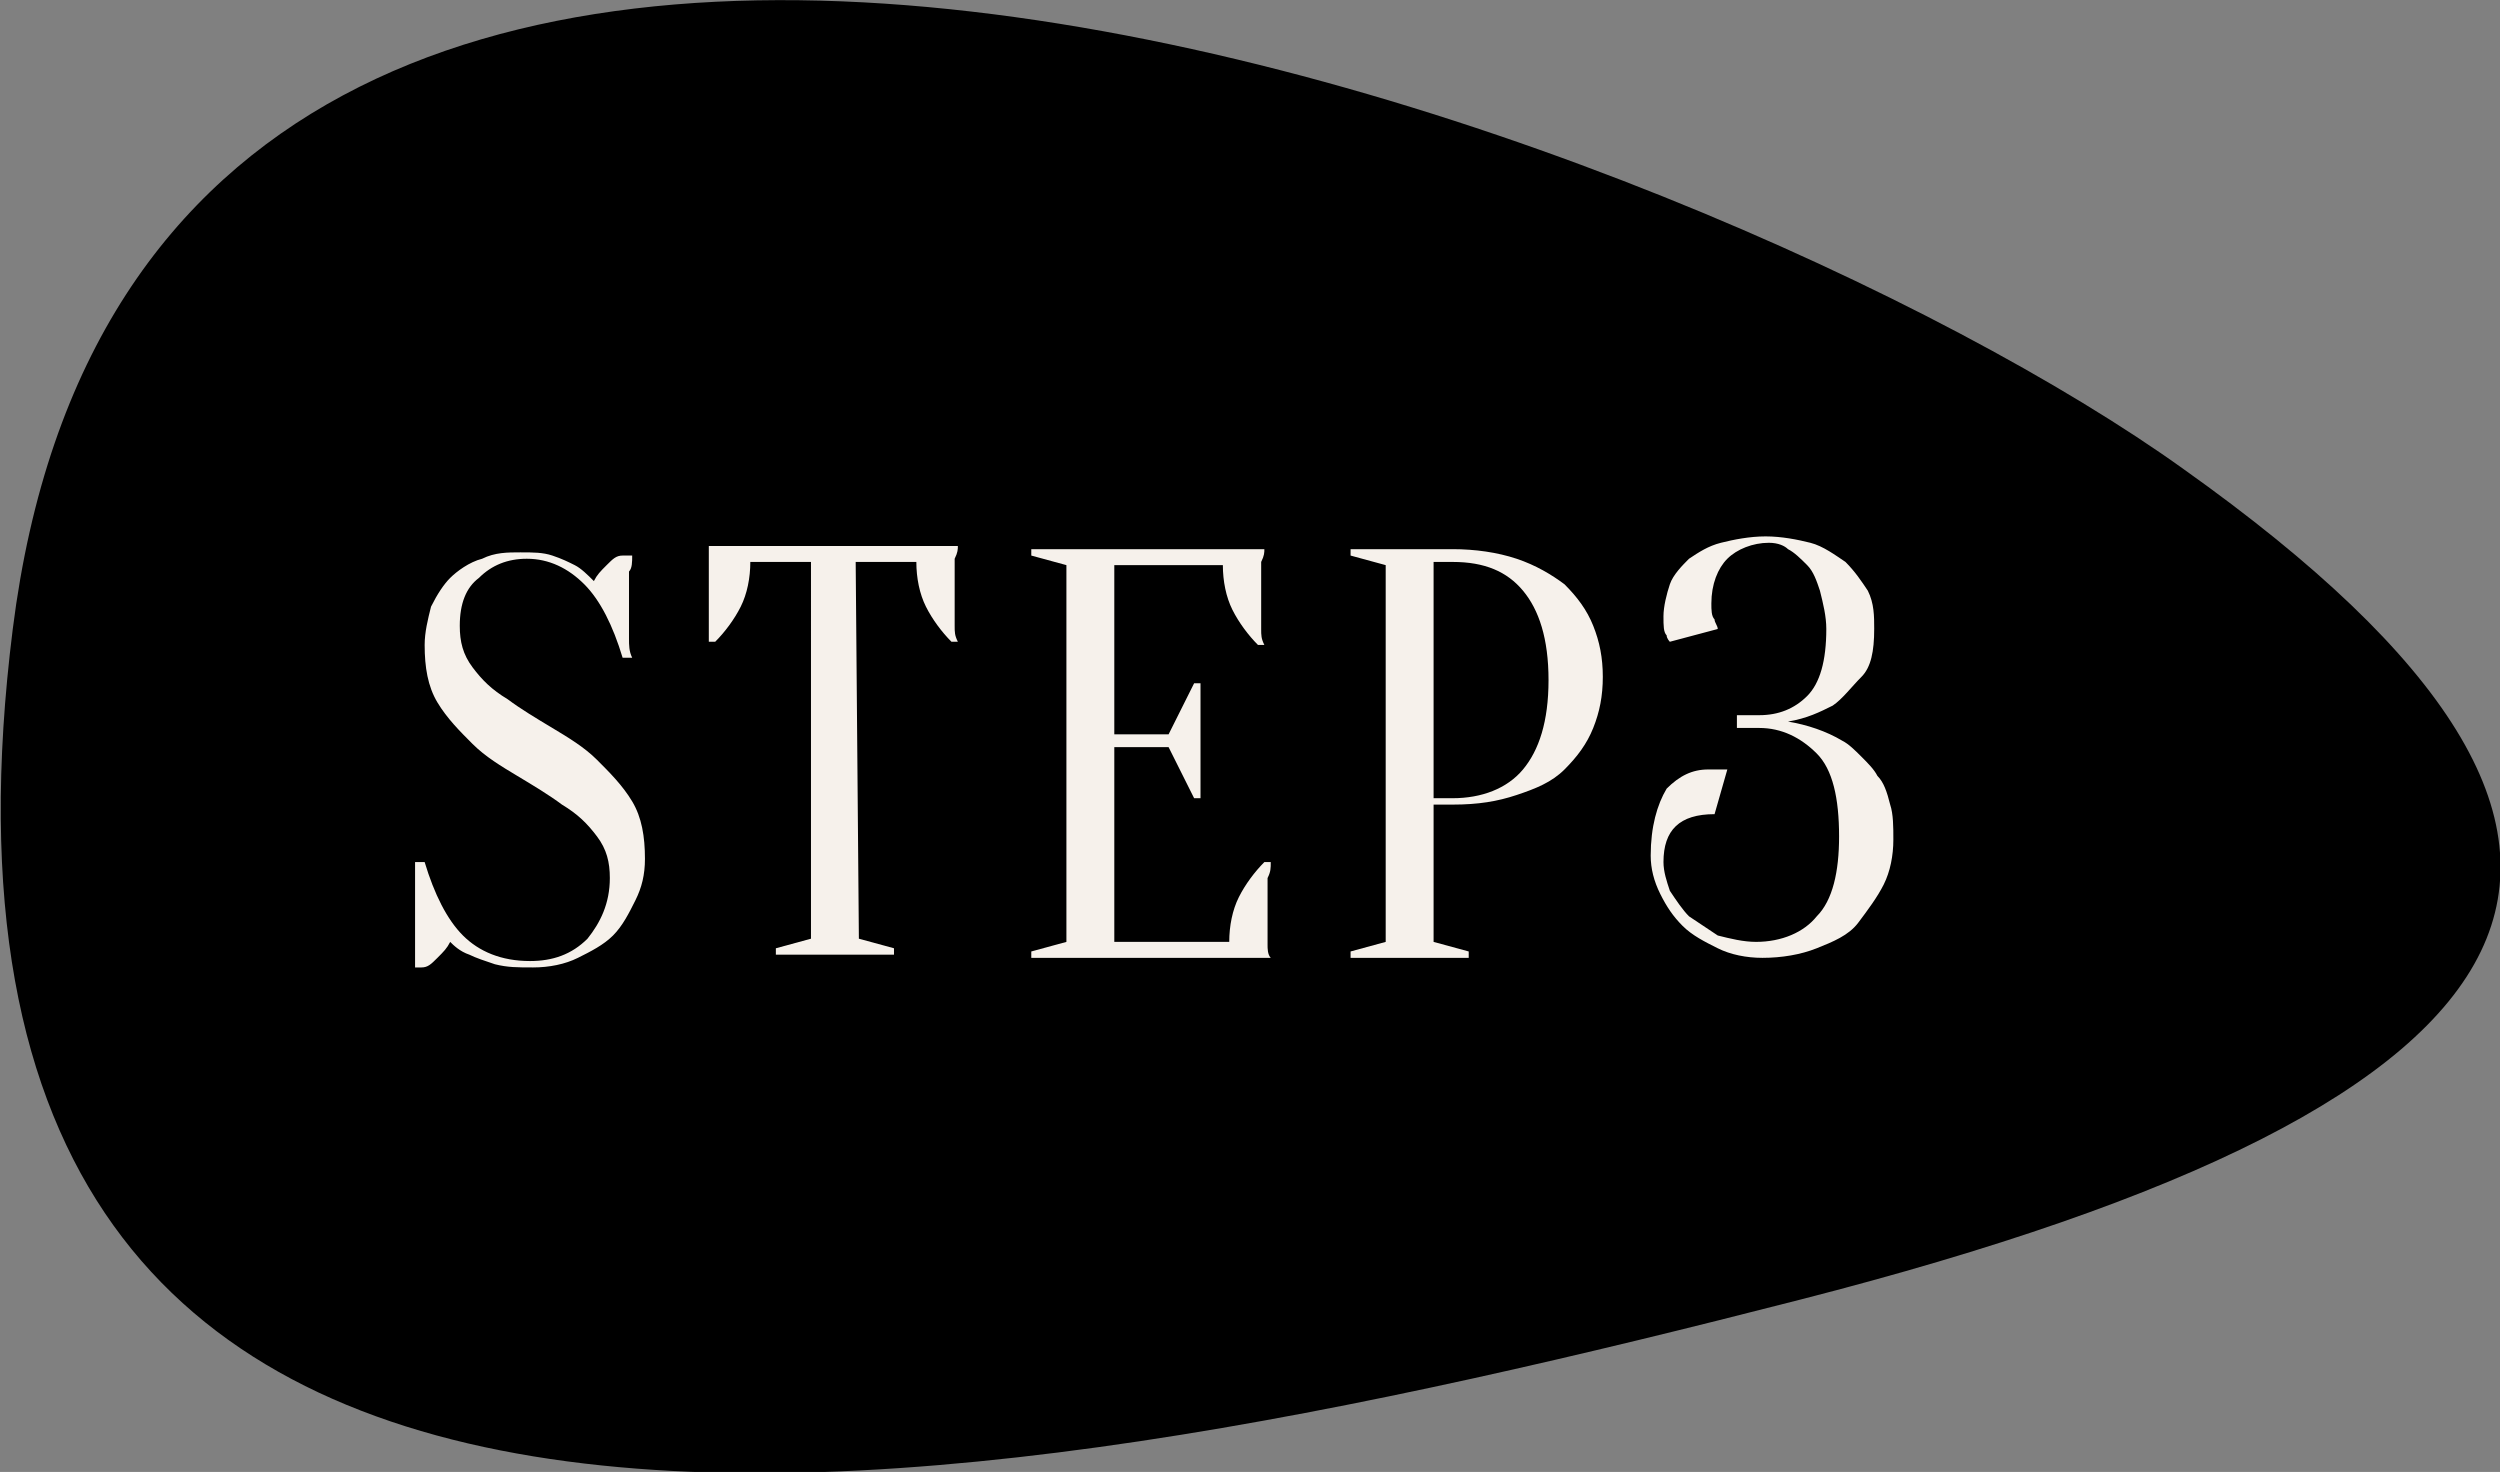
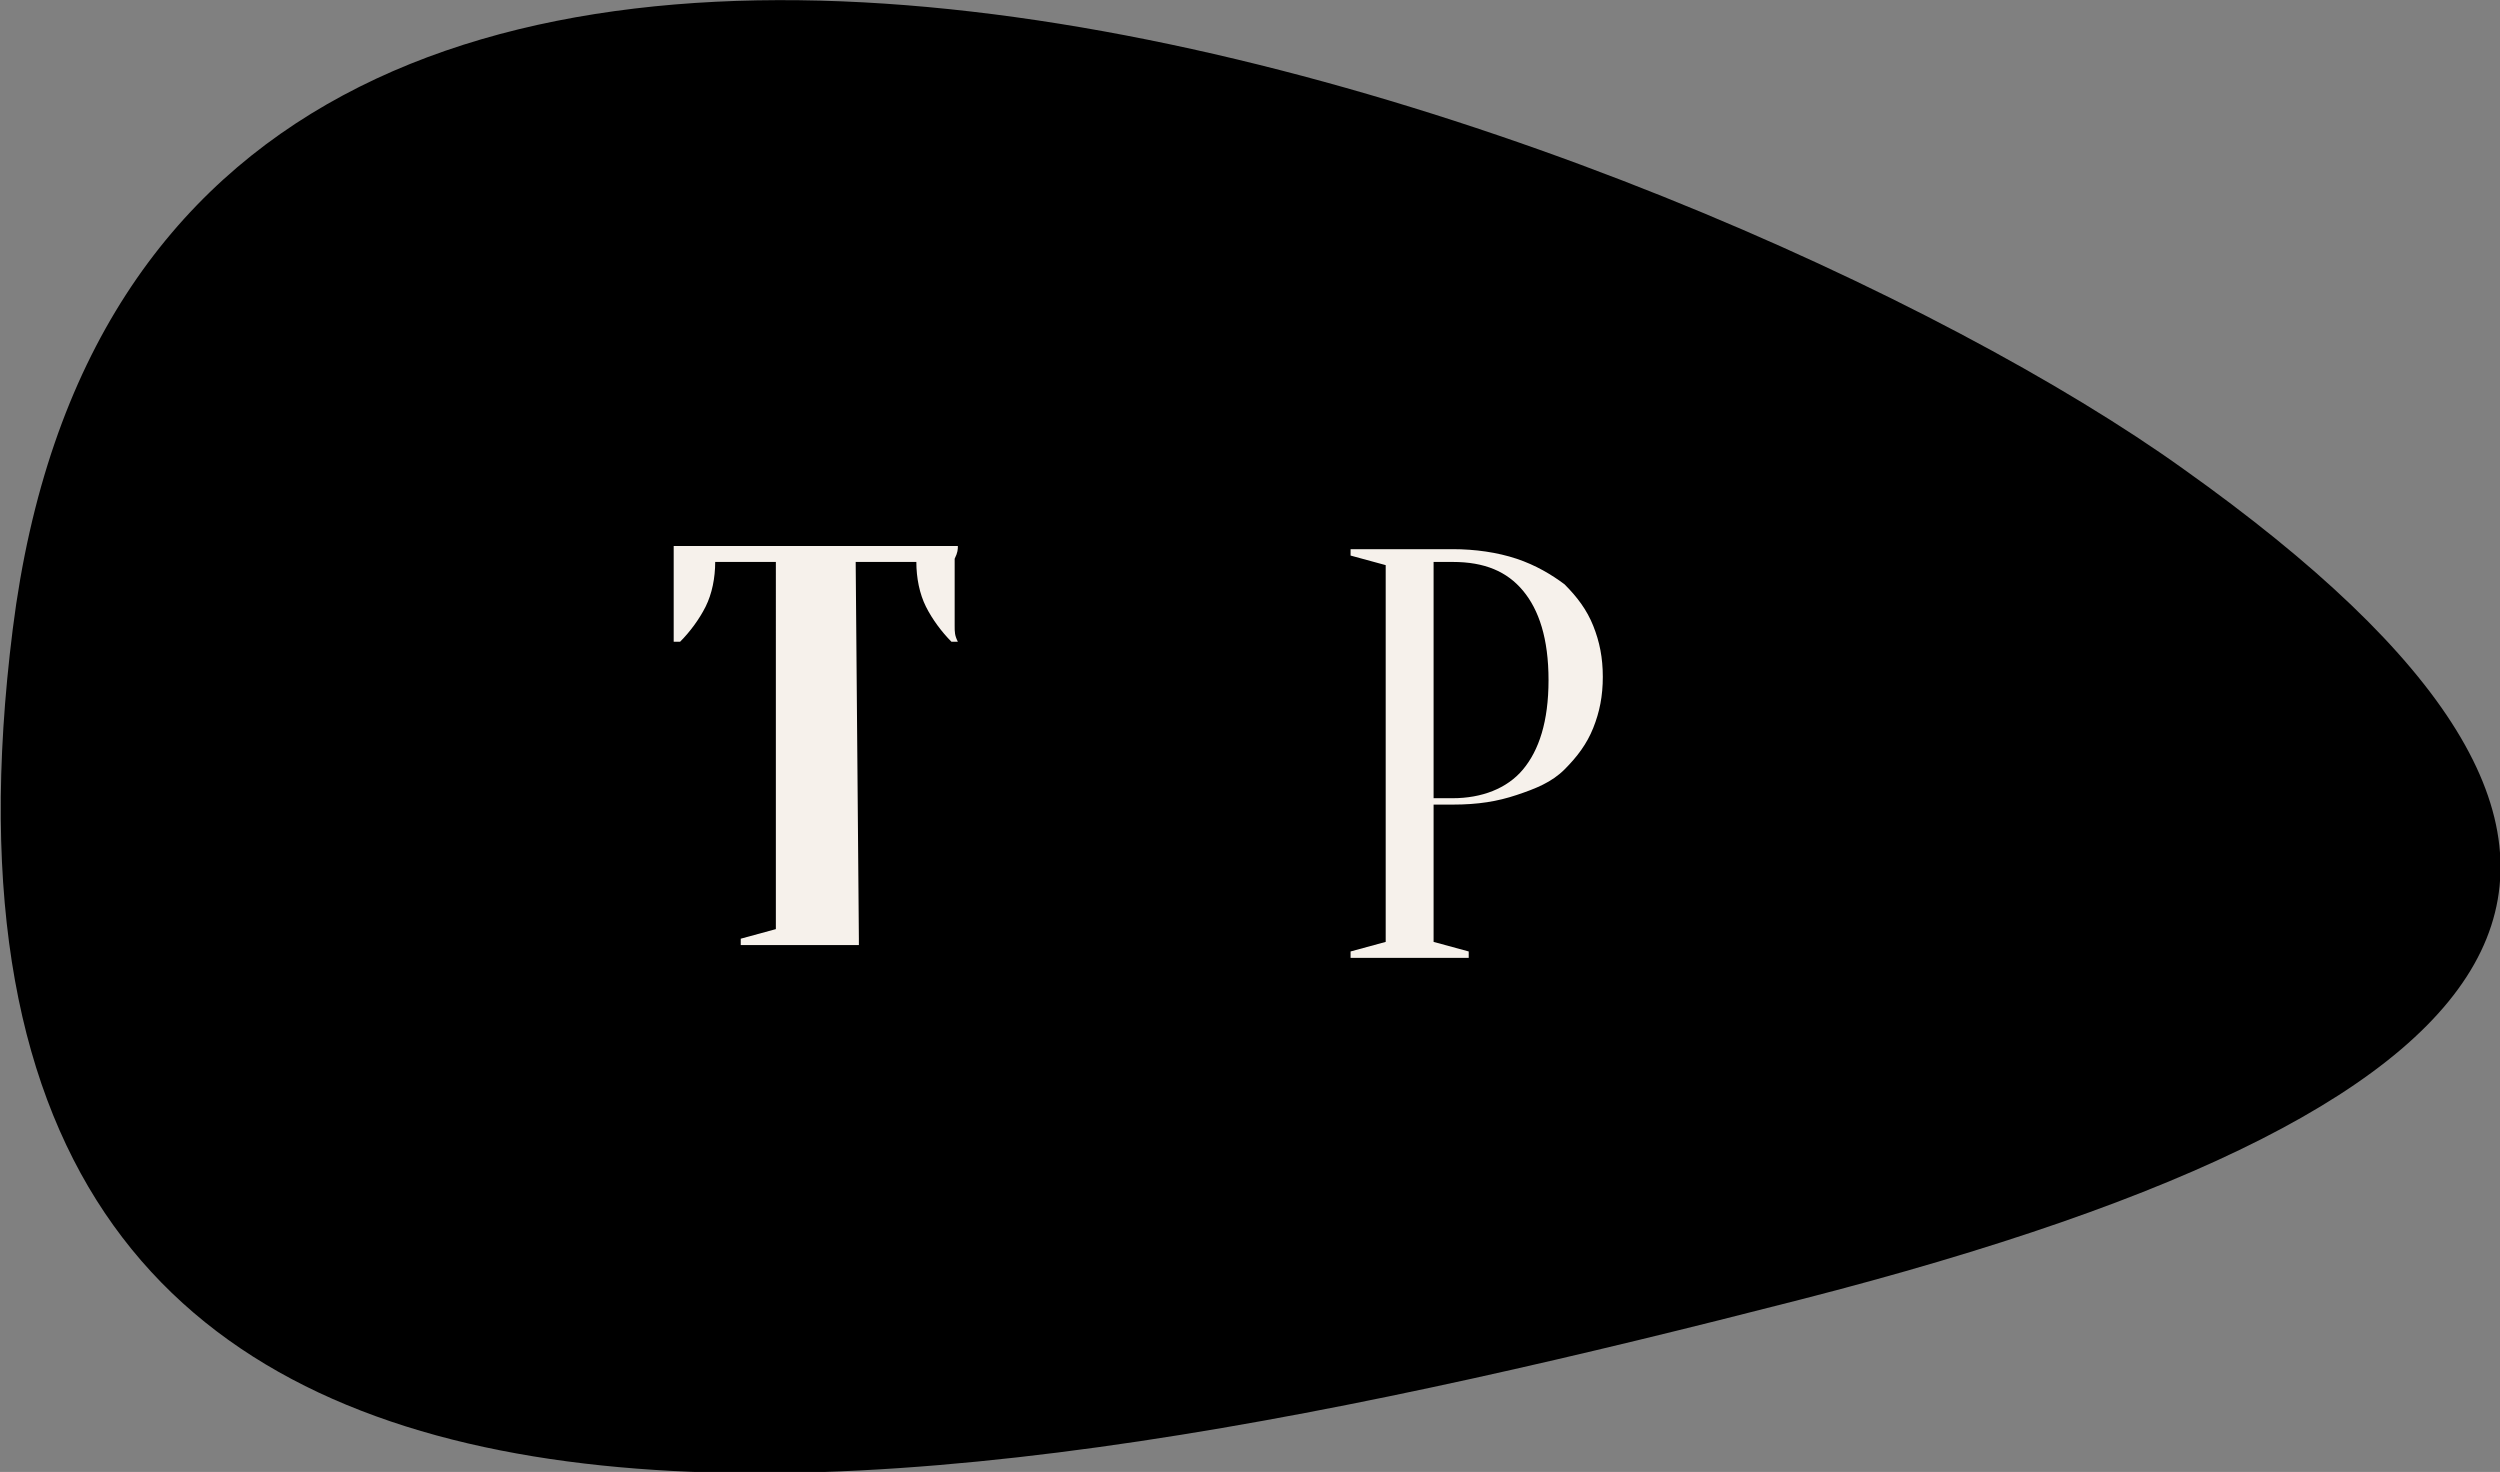
<svg xmlns="http://www.w3.org/2000/svg" version="1.1" id="レイヤー_1" x="0px" y="0px" viewBox="0 0 78.3 46.1" style="enable-background:new 0 0 78.3 46.1;" xml:space="preserve">
  <rect x="0" y="0" width="78.3" height="46.1" fill="#808080" stroke="none" />
  <style type="text/css">
	.st0{fill:#F6F1EB;}
</style>
  <g>
    <path d="M56.4,40.7c-26.9,6.9-60.3,13.2-56-21s53.1-15.7,68-5C85,26.5,80.6,34.5,56.4,40.7z" />
  </g>
-   <path class="st0" d="M14.4,19.6c0,0.5,0.1,0.9,0.4,1.3s0.6,0.7,1.1,1c0.4,0.3,0.9,0.6,1.4,0.9s1,0.6,1.4,1s0.8,0.8,1.1,1.3  c0.3,0.5,0.4,1.1,0.4,1.8c0,0.5-0.1,0.9-0.3,1.3s-0.4,0.8-0.7,1.1c-0.3,0.3-0.7,0.5-1.1,0.7s-0.9,0.3-1.4,0.3s-0.8,0-1.2-0.1  c-0.3-0.1-0.6-0.2-0.8-0.3c-0.3-0.1-0.5-0.3-0.6-0.4c-0.1,0.2-0.2,0.3-0.4,0.5s-0.3,0.3-0.5,0.3H13c0-0.2,0-0.3,0-0.5s0-0.3,0-0.5  s0-0.4,0-0.6s0-0.4,0-0.6s0-0.4,0-0.5c0-0.2,0-0.4,0-0.6h0.3c0.3,1,0.7,1.8,1.2,2.3s1.2,0.8,2.1,0.8c0.7,0,1.3-0.2,1.8-0.7  c0.4-0.5,0.7-1.1,0.7-1.9c0-0.5-0.1-0.9-0.4-1.3s-0.6-0.7-1.1-1c-0.4-0.3-0.9-0.6-1.4-0.9s-1-0.6-1.4-1S14,22.5,13.7,22  s-0.4-1.1-0.4-1.8c0-0.4,0.1-0.8,0.2-1.2c0.2-0.4,0.4-0.7,0.6-0.9s0.6-0.5,1-0.6c0.4-0.2,0.8-0.2,1.2-0.2s0.7,0,1,0.1  s0.5,0.2,0.7,0.3c0.2,0.1,0.4,0.3,0.6,0.5c0.1-0.2,0.2-0.3,0.4-0.5c0.2-0.2,0.3-0.3,0.5-0.3h0.3c0,0.2,0,0.4-0.1,0.5  c0,0.2,0,0.3,0,0.5s0,0.4,0,0.5c0,0.2,0,0.4,0,0.6s0,0.4,0,0.5c0,0.2,0,0.4,0.1,0.6h-0.3c-0.3-1-0.7-1.8-1.2-2.3s-1.1-0.8-1.8-0.8  c-0.6,0-1.1,0.2-1.5,0.6C14.6,18.4,14.4,18.9,14.4,19.6z" />
-   <path class="st0" d="M26.9,29.4l1.1,0.3v0.2h-3.7v-0.2l1.1-0.3V17.6h-1.9c0,0.5-0.1,1-0.3,1.4s-0.5,0.8-0.8,1.1h-0.2  c0-0.2,0-0.3,0-0.5c0-0.1,0-0.3,0-0.5s0-0.3,0-0.5s0-0.4,0-0.6s0-0.3,0-0.5c0-0.1,0-0.3,0-0.4H30c0,0.1,0,0.2-0.1,0.4  c0,0.1,0,0.3,0,0.5s0,0.4,0,0.6s0,0.3,0,0.5s0,0.3,0,0.5s0,0.3,0.1,0.5h-0.2c-0.3-0.3-0.6-0.7-0.8-1.1s-0.3-0.9-0.3-1.4h-1.9  L26.9,29.4L26.9,29.4z" />
-   <path class="st0" d="M38.5,29.5c0-0.5,0.1-1,0.3-1.4s0.5-0.8,0.8-1.1h0.2c0,0.2,0,0.3-0.1,0.5c0,0.1,0,0.3,0,0.5s0,0.3,0,0.5  s0,0.4,0,0.6s0,0.3,0,0.5c0,0.1,0,0.3,0.1,0.4h-7.5v-0.2l1.1-0.3V17.7l-1.1-0.3v-0.2h7.3c0,0.1,0,0.2-0.1,0.4c0,0.1,0,0.3,0,0.5  s0,0.4,0,0.6s0,0.3,0,0.5s0,0.3,0,0.5s0,0.3,0.1,0.5h-0.2c-0.3-0.3-0.6-0.7-0.8-1.1s-0.3-0.9-0.3-1.4h-3.4V23h1.7l0.8-1.6h0.2V25  h-0.2l-0.8-1.6h-1.7v6.1H38.5z" />
+   <path class="st0" d="M26.9,29.4v0.2h-3.7v-0.2l1.1-0.3V17.6h-1.9c0,0.5-0.1,1-0.3,1.4s-0.5,0.8-0.8,1.1h-0.2  c0-0.2,0-0.3,0-0.5c0-0.1,0-0.3,0-0.5s0-0.3,0-0.5s0-0.4,0-0.6s0-0.3,0-0.5c0-0.1,0-0.3,0-0.4H30c0,0.1,0,0.2-0.1,0.4  c0,0.1,0,0.3,0,0.5s0,0.4,0,0.6s0,0.3,0,0.5s0,0.3,0,0.5s0,0.3,0.1,0.5h-0.2c-0.3-0.3-0.6-0.7-0.8-1.1s-0.3-0.9-0.3-1.4h-1.9  L26.9,29.4L26.9,29.4z" />
  <path class="st0" d="M44.9,25.4v4.1l1.1,0.3V30h-3.7v-0.2l1.1-0.3V17.7l-1.1-0.3v-0.2h3.2c0.7,0,1.4,0.1,2,0.3  c0.6,0.2,1.1,0.5,1.5,0.8c0.4,0.4,0.7,0.8,0.9,1.3s0.3,1,0.3,1.6s-0.1,1.1-0.3,1.6s-0.5,0.9-0.9,1.3s-0.9,0.6-1.5,0.8  c-0.6,0.2-1.2,0.3-2,0.3h-0.6V25.4z M44.9,25h0.6c0.9,0,1.7-0.3,2.2-0.9s0.8-1.5,0.8-2.8s-0.3-2.2-0.8-2.8c-0.5-0.6-1.2-0.9-2.2-0.9  h-0.6V25z" />
  <g>
-     <path class="st0" d="M55.4,17c-0.5,0-1,0.2-1.3,0.5s-0.5,0.8-0.5,1.4c0,0.2,0,0.4,0.1,0.5c0,0.1,0.1,0.2,0.1,0.3l-1.5,0.4   c0,0-0.1-0.1-0.1-0.2c-0.1-0.1-0.1-0.3-0.1-0.6c0-0.3,0.1-0.7,0.2-1c0.1-0.3,0.4-0.6,0.6-0.8c0.3-0.2,0.6-0.4,1-0.5   s0.9-0.2,1.4-0.2s1,0.1,1.4,0.2s0.8,0.4,1.1,0.6c0.3,0.3,0.5,0.6,0.7,0.9c0.2,0.4,0.2,0.8,0.2,1.2c0,0.7-0.1,1.2-0.4,1.5   s-0.6,0.7-0.9,0.9c-0.4,0.2-0.8,0.4-1.4,0.5c0.6,0.1,1.2,0.3,1.7,0.6c0.2,0.1,0.4,0.3,0.6,0.5c0.2,0.2,0.4,0.4,0.5,0.6   c0.2,0.2,0.3,0.5,0.4,0.9c0.1,0.3,0.1,0.7,0.1,1.1c0,0.5-0.1,1-0.3,1.4s-0.5,0.8-0.8,1.2s-0.8,0.6-1.3,0.8   c-0.5,0.2-1.1,0.3-1.7,0.3c-0.5,0-1-0.1-1.4-0.3c-0.4-0.2-0.8-0.4-1.1-0.7s-0.5-0.6-0.7-1s-0.3-0.8-0.3-1.2c0-0.9,0.2-1.6,0.5-2.1   c0.4-0.4,0.8-0.6,1.3-0.6c0.1,0,0.1,0,0.2,0c0.1,0,0.1,0,0.2,0c0.1,0,0.1,0,0.2,0l-0.4,1.4c-1.1,0-1.6,0.5-1.6,1.5   c0,0.3,0.1,0.6,0.2,0.9c0.2,0.3,0.4,0.6,0.6,0.8c0.3,0.2,0.6,0.4,0.9,0.6c0.4,0.1,0.8,0.2,1.2,0.2c0.8,0,1.5-0.3,1.9-0.8   c0.5-0.5,0.7-1.4,0.7-2.5c0-1.2-0.2-2.1-0.7-2.6s-1.1-0.8-1.8-0.8h-0.7v-0.4h0.7c0.6,0,1.1-0.2,1.5-0.6s0.6-1.1,0.6-2.1   c0-0.4-0.1-0.8-0.2-1.2c-0.1-0.3-0.2-0.6-0.4-0.8s-0.4-0.4-0.6-0.5C55.9,17.1,55.7,17,55.4,17z" />
-   </g>
+     </g>
</svg>